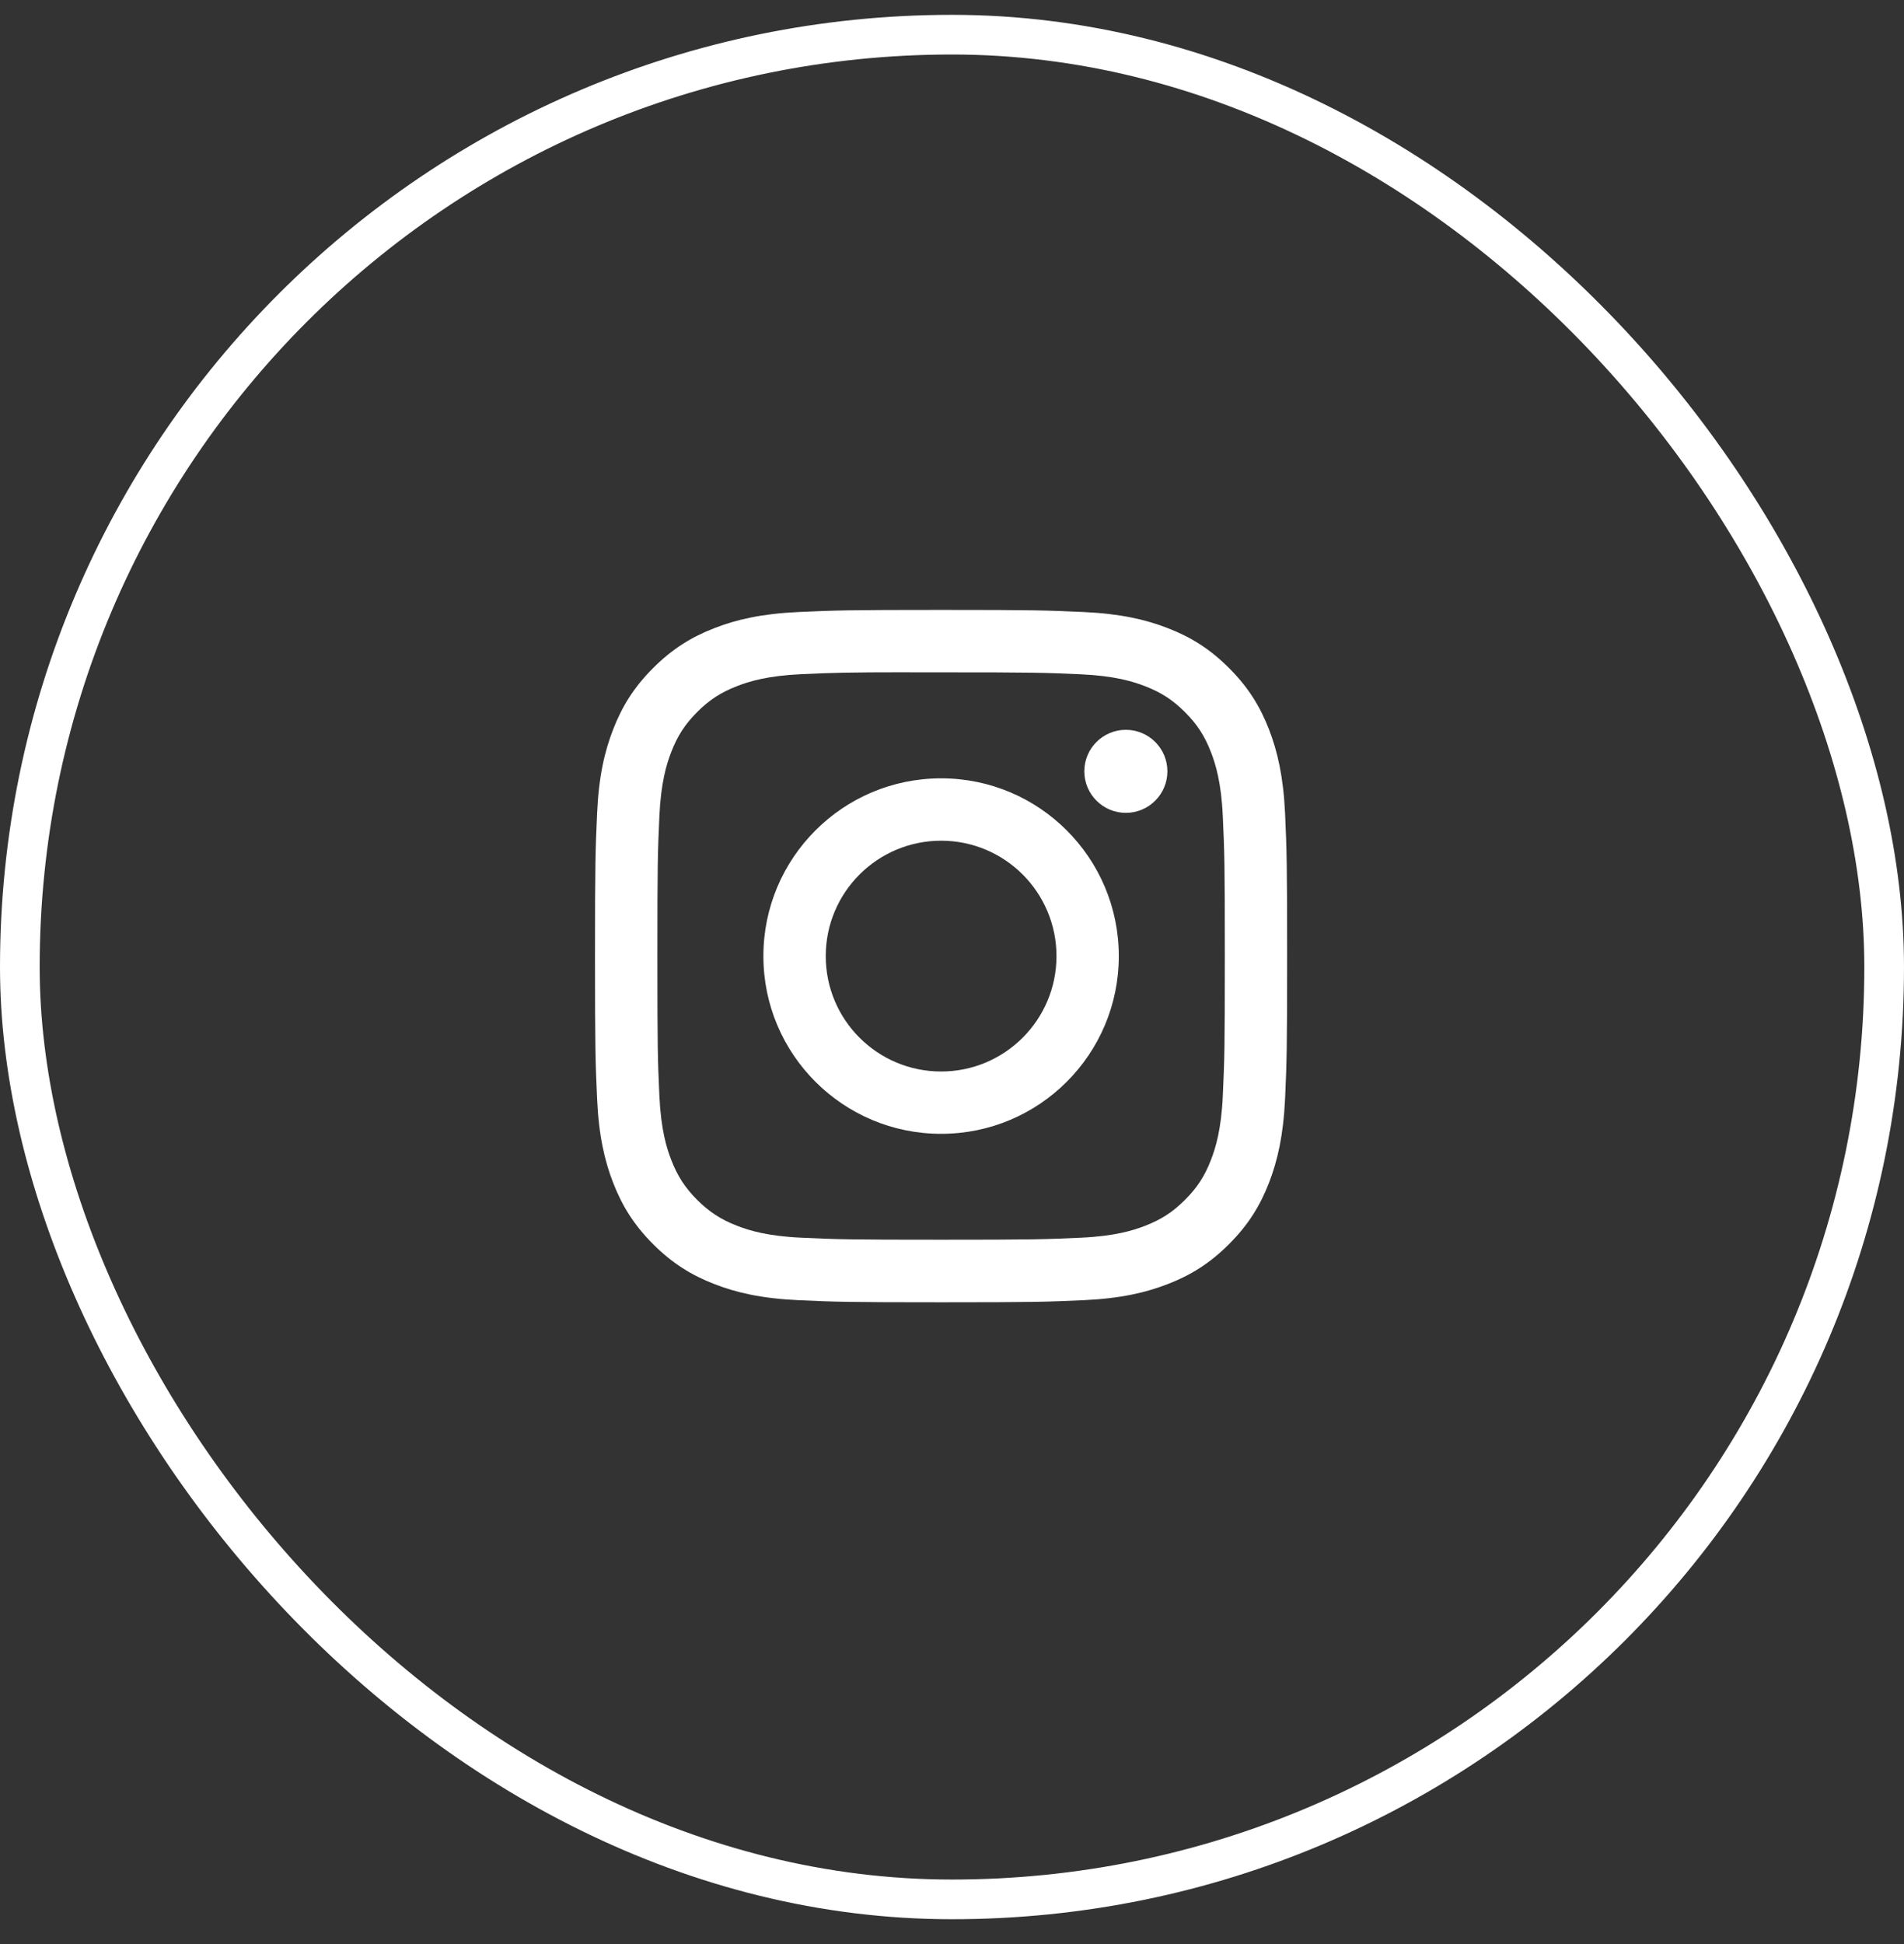
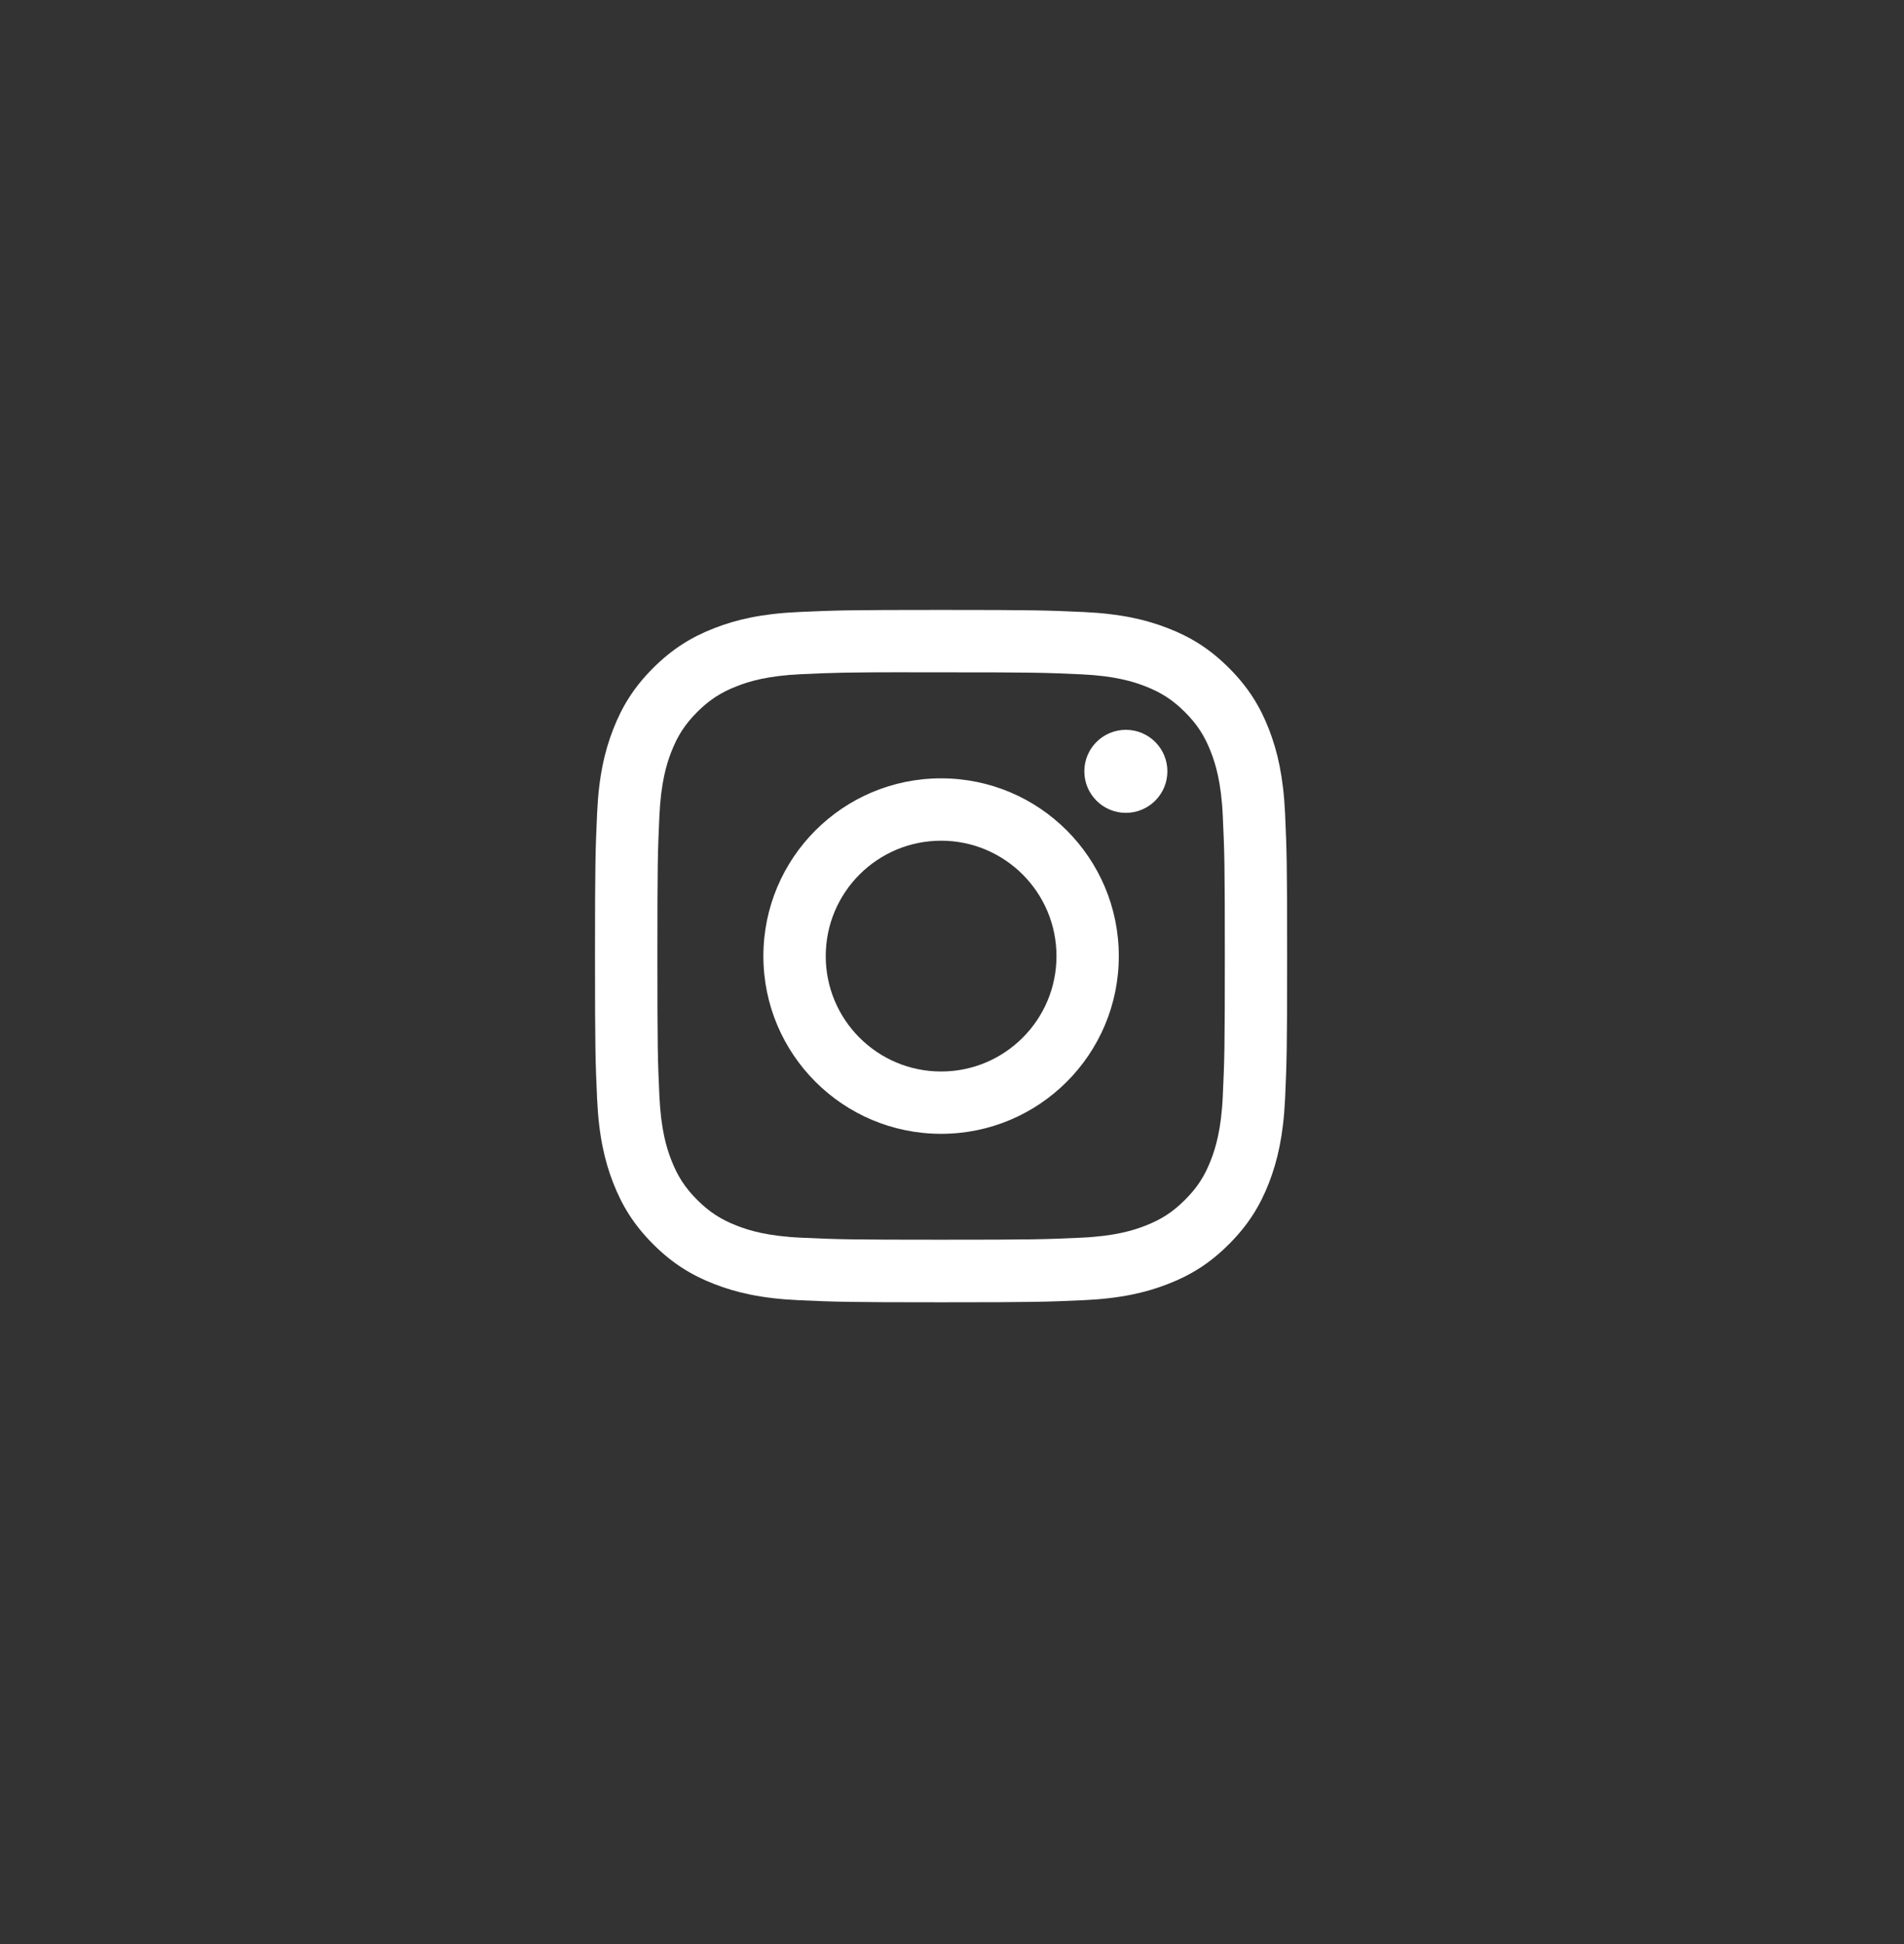
<svg xmlns="http://www.w3.org/2000/svg" width="48" height="49" viewBox="0 0 48 49" fill="none">
  <rect x="0" y="0" width="48" height="49" fill="#333333" stroke="none" />
  <g clip-path="url(#clip0_2115_1145)">
    <path d="M23.726 15.373C21.356 15.373 21.059 15.384 20.128 15.426C19.199 15.469 18.565 15.616 18.01 15.832C17.437 16.054 16.95 16.353 16.465 16.838C15.979 17.323 15.681 17.809 15.458 18.383C15.242 18.938 15.094 19.572 15.053 20.501C15.011 21.431 15 21.729 15 24.099C15 26.468 15.011 26.765 15.053 27.695C15.095 28.624 15.242 29.258 15.458 29.813C15.681 30.387 15.979 30.873 16.464 31.358C16.949 31.844 17.436 32.143 18.009 32.365C18.564 32.581 19.199 32.728 20.127 32.771C21.058 32.813 21.355 32.824 23.724 32.824C26.094 32.824 26.39 32.813 27.321 32.771C28.25 32.728 28.885 32.581 29.44 32.365C30.014 32.143 30.5 31.844 30.984 31.358C31.47 30.873 31.768 30.387 31.991 29.813C32.206 29.258 32.353 28.624 32.397 27.695C32.438 26.765 32.449 26.468 32.449 24.099C32.449 21.729 32.438 21.432 32.397 20.501C32.353 19.572 32.206 18.938 31.991 18.383C31.768 17.809 31.47 17.323 30.984 16.838C30.499 16.352 30.014 16.054 29.439 15.832C28.883 15.616 28.249 15.469 27.32 15.426C26.389 15.384 26.093 15.373 23.723 15.373H23.726ZM22.943 16.946C23.175 16.945 23.434 16.946 23.726 16.946C26.055 16.946 26.331 16.954 27.251 16.996C28.102 17.035 28.563 17.177 28.871 17.297C29.278 17.455 29.568 17.644 29.873 17.949C30.179 18.254 30.368 18.545 30.526 18.952C30.646 19.26 30.788 19.721 30.827 20.572C30.869 21.492 30.878 21.768 30.878 24.096C30.878 26.425 30.869 26.701 30.827 27.621C30.788 28.472 30.646 28.933 30.526 29.241C30.368 29.648 30.179 29.938 29.873 30.243C29.568 30.548 29.278 30.737 28.871 30.895C28.564 31.015 28.102 31.157 27.251 31.196C26.331 31.238 26.055 31.247 23.726 31.247C21.396 31.247 21.12 31.238 20.2 31.196C19.349 31.157 18.888 31.015 18.58 30.895C18.173 30.737 17.882 30.548 17.576 30.243C17.271 29.937 17.082 29.647 16.924 29.24C16.804 28.933 16.662 28.471 16.623 27.62C16.581 26.701 16.573 26.424 16.573 24.094C16.573 21.764 16.581 21.49 16.623 20.57C16.662 19.719 16.804 19.257 16.924 18.95C17.082 18.543 17.271 18.252 17.576 17.947C17.882 17.641 18.173 17.452 18.58 17.294C18.887 17.174 19.349 17.032 20.2 16.993C21.005 16.956 21.317 16.945 22.943 16.944V16.946ZM28.383 18.395C27.805 18.395 27.336 18.863 27.336 19.441C27.336 20.019 27.805 20.488 28.383 20.488C28.961 20.488 29.43 20.019 29.43 19.441C29.43 18.863 28.961 18.395 28.383 18.395ZM23.726 19.618C21.251 19.618 19.245 21.624 19.245 24.099C19.245 26.573 21.251 28.578 23.726 28.578C26.2 28.578 28.205 26.573 28.205 24.099C28.205 21.624 26.2 19.618 23.726 19.618ZM23.726 21.19C25.331 21.19 26.634 22.492 26.634 24.099C26.634 25.705 25.331 27.007 23.726 27.007C22.119 27.007 20.817 25.705 20.817 24.099C20.817 22.492 22.119 21.19 23.726 21.19Z" fill="white" />
  </g>
-   <rect x="0.5" y="0.874" width="47" height="47" rx="23.5" stroke="white" />
  <defs>
    <clipPath id="clip0_2115_1145">
      <rect y="0.374" width="48" height="48" rx="24" fill="white" />
    </clipPath>
  </defs>
</svg>